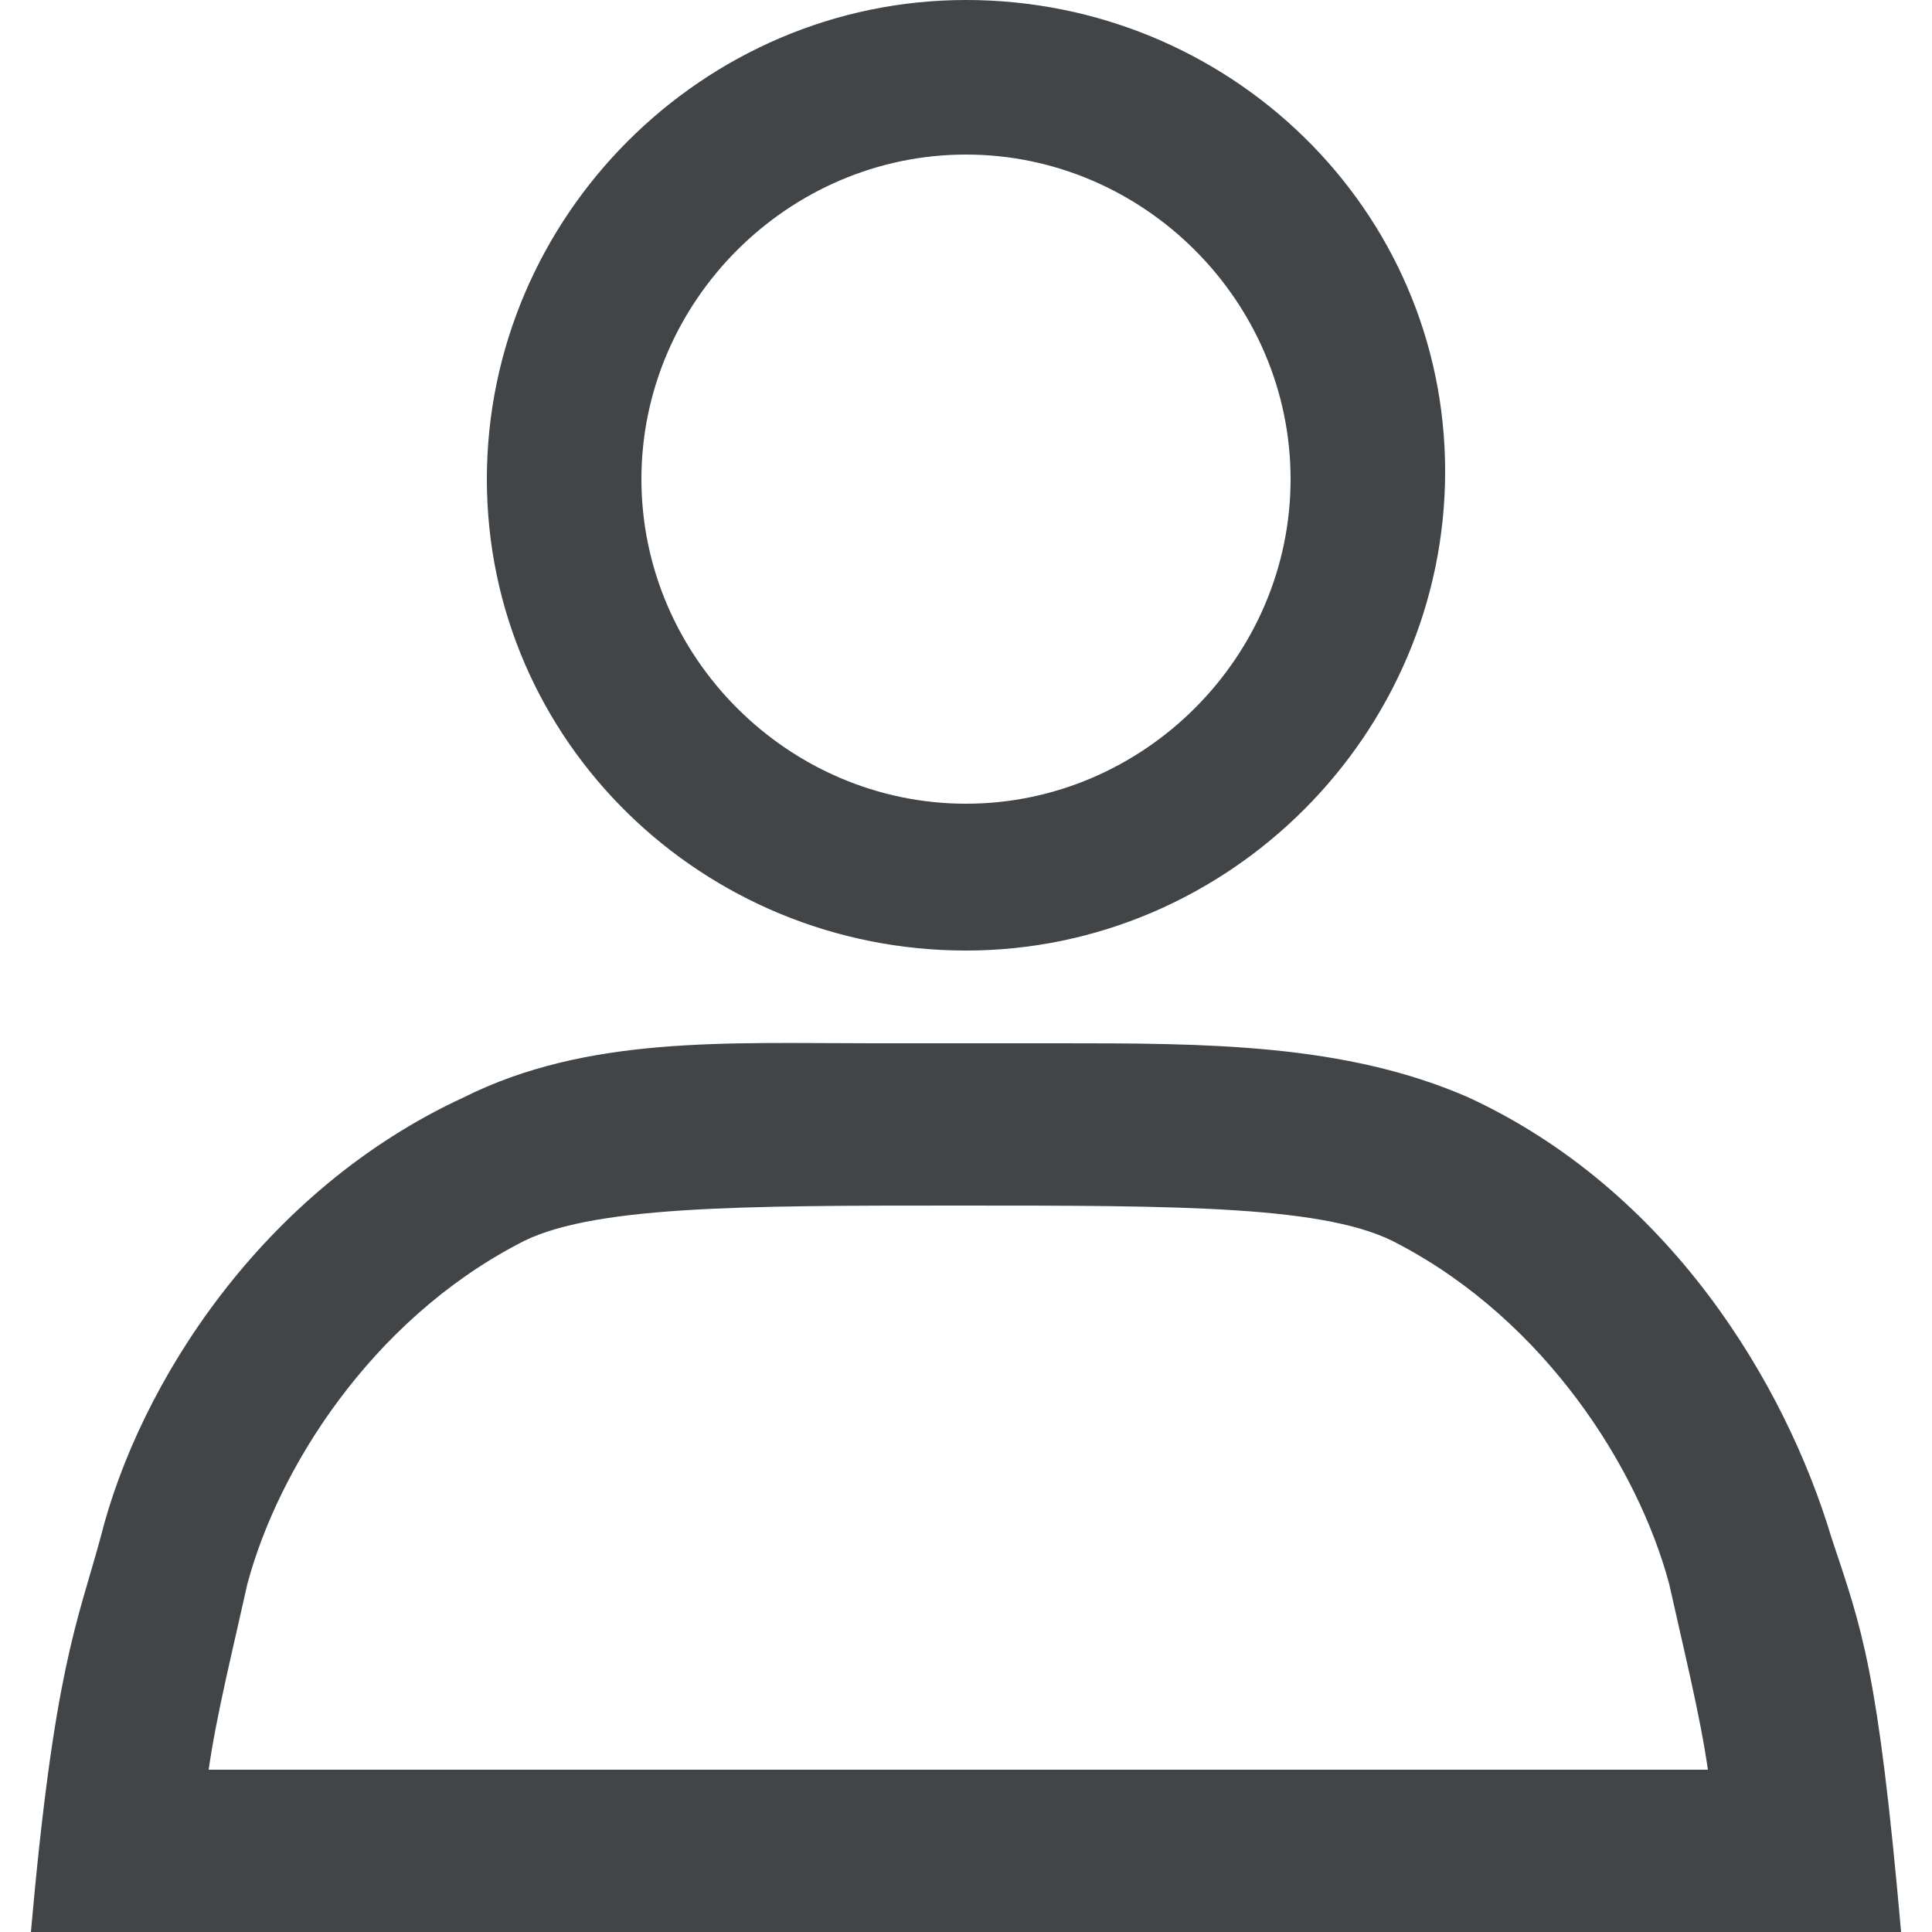
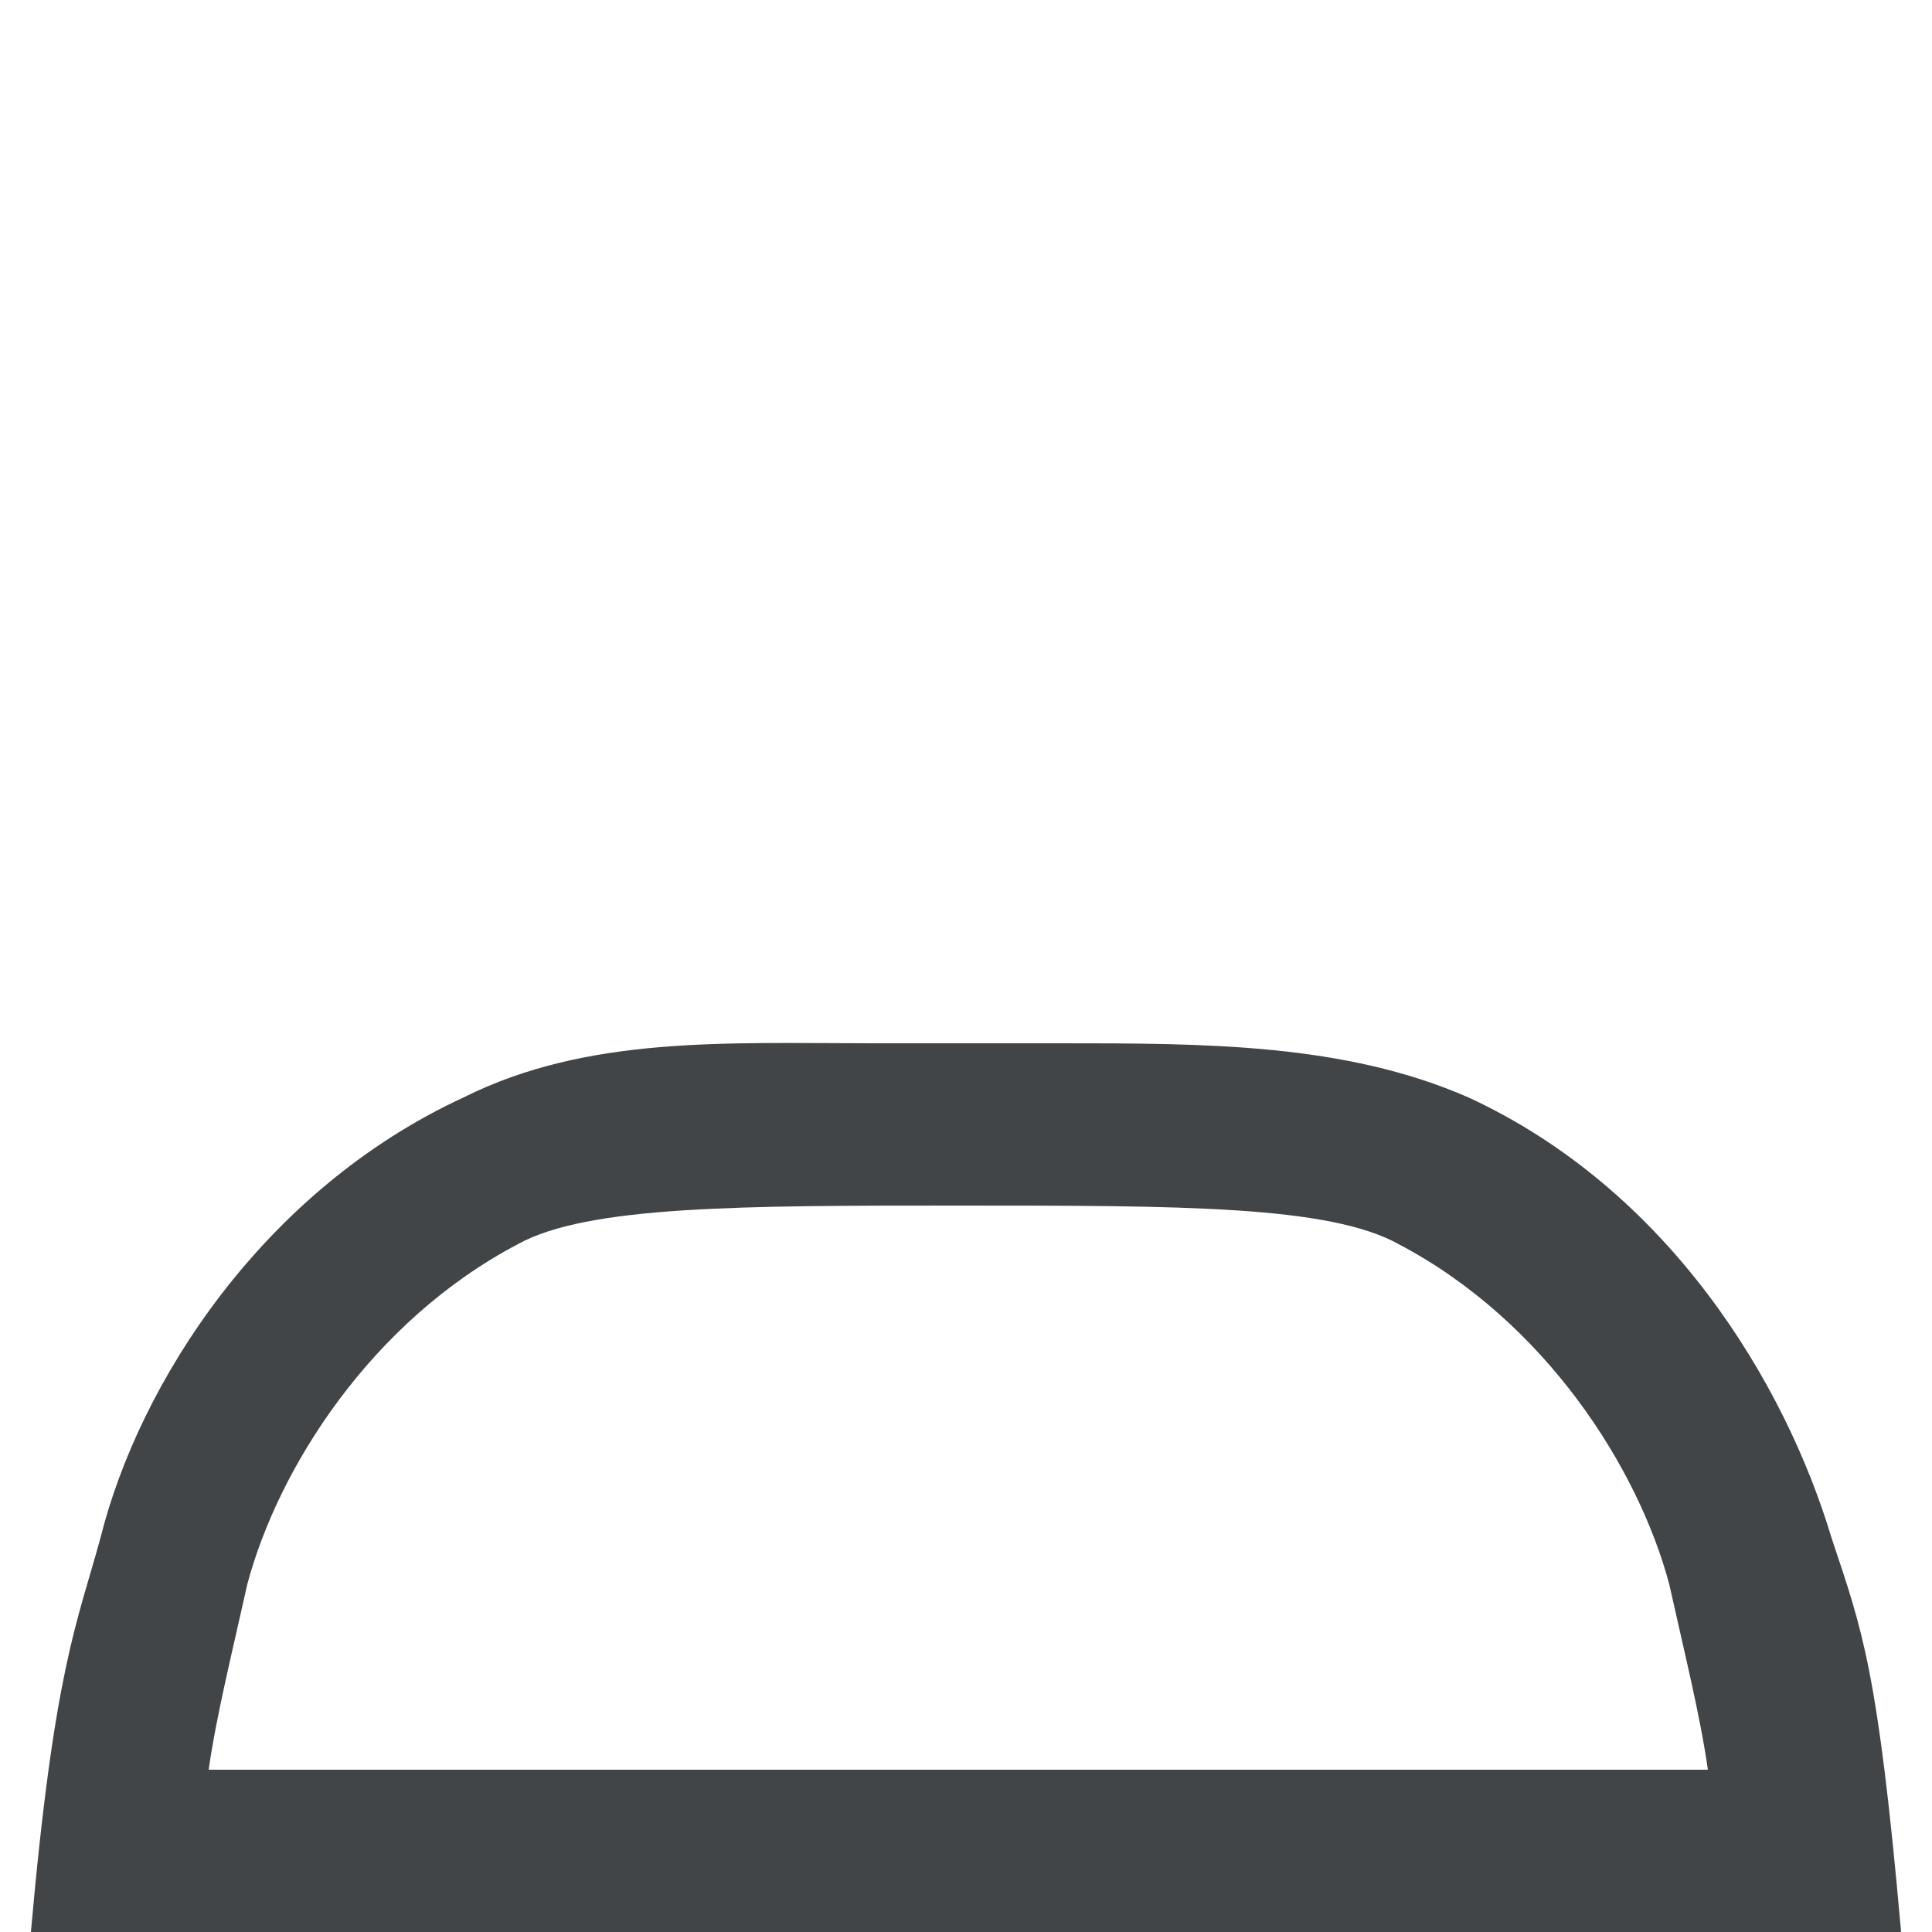
<svg xmlns="http://www.w3.org/2000/svg" version="1.1" id="Layer_1" x="0px" y="0px" viewBox="0 0 25 25" style="enable-background:new 0 0 25 25;" xml:space="preserve">
  <style type="text/css">
	.st0{fill:#414547;}
</style>
  <g>
    <g>
-       <path class="st0" d="M12.5,12.3c-3.4,0-6.2-2.7-6.2-6.1S9.1,0,12.5,0s6.2,2.7,6.2,6.1S15.9,12.3,12.5,12.3z M12.5,2    c-2.3,0-4.2,1.9-4.2,4.2s1.9,4.2,4.2,4.2s4.2-1.9,4.2-4.2S14.8,2,12.5,2z" />
-     </g>
+       </g>
    <path class="st0" d="M24.6,25c-0.3-3.4-0.5-3.9-0.9-5.1v0c-0.6-2-2.1-4.5-4.7-5.7c-1.6-0.7-3.4-0.7-5.3-0.7h-2.4   c-1.9,0-3.7-0.1-5.3,0.7c-2.6,1.2-4.2,3.7-4.7,5.7v0c-0.3,1.1-0.6,1.7-0.9,5.1H24.6z M3.2,20.5c0.4-1.5,1.6-3.4,3.5-4.4   c0.9-0.5,2.9-0.5,5.7-0.5c2.9,0,4.8,0,5.7,0.5c1.9,1,3.1,2.9,3.5,4.4c0.2,0.9,0.4,1.7,0.5,2.4h-9.7h-0.1H2.7   C2.8,22.2,3,21.4,3.2,20.5z" />
  </g>
</svg>